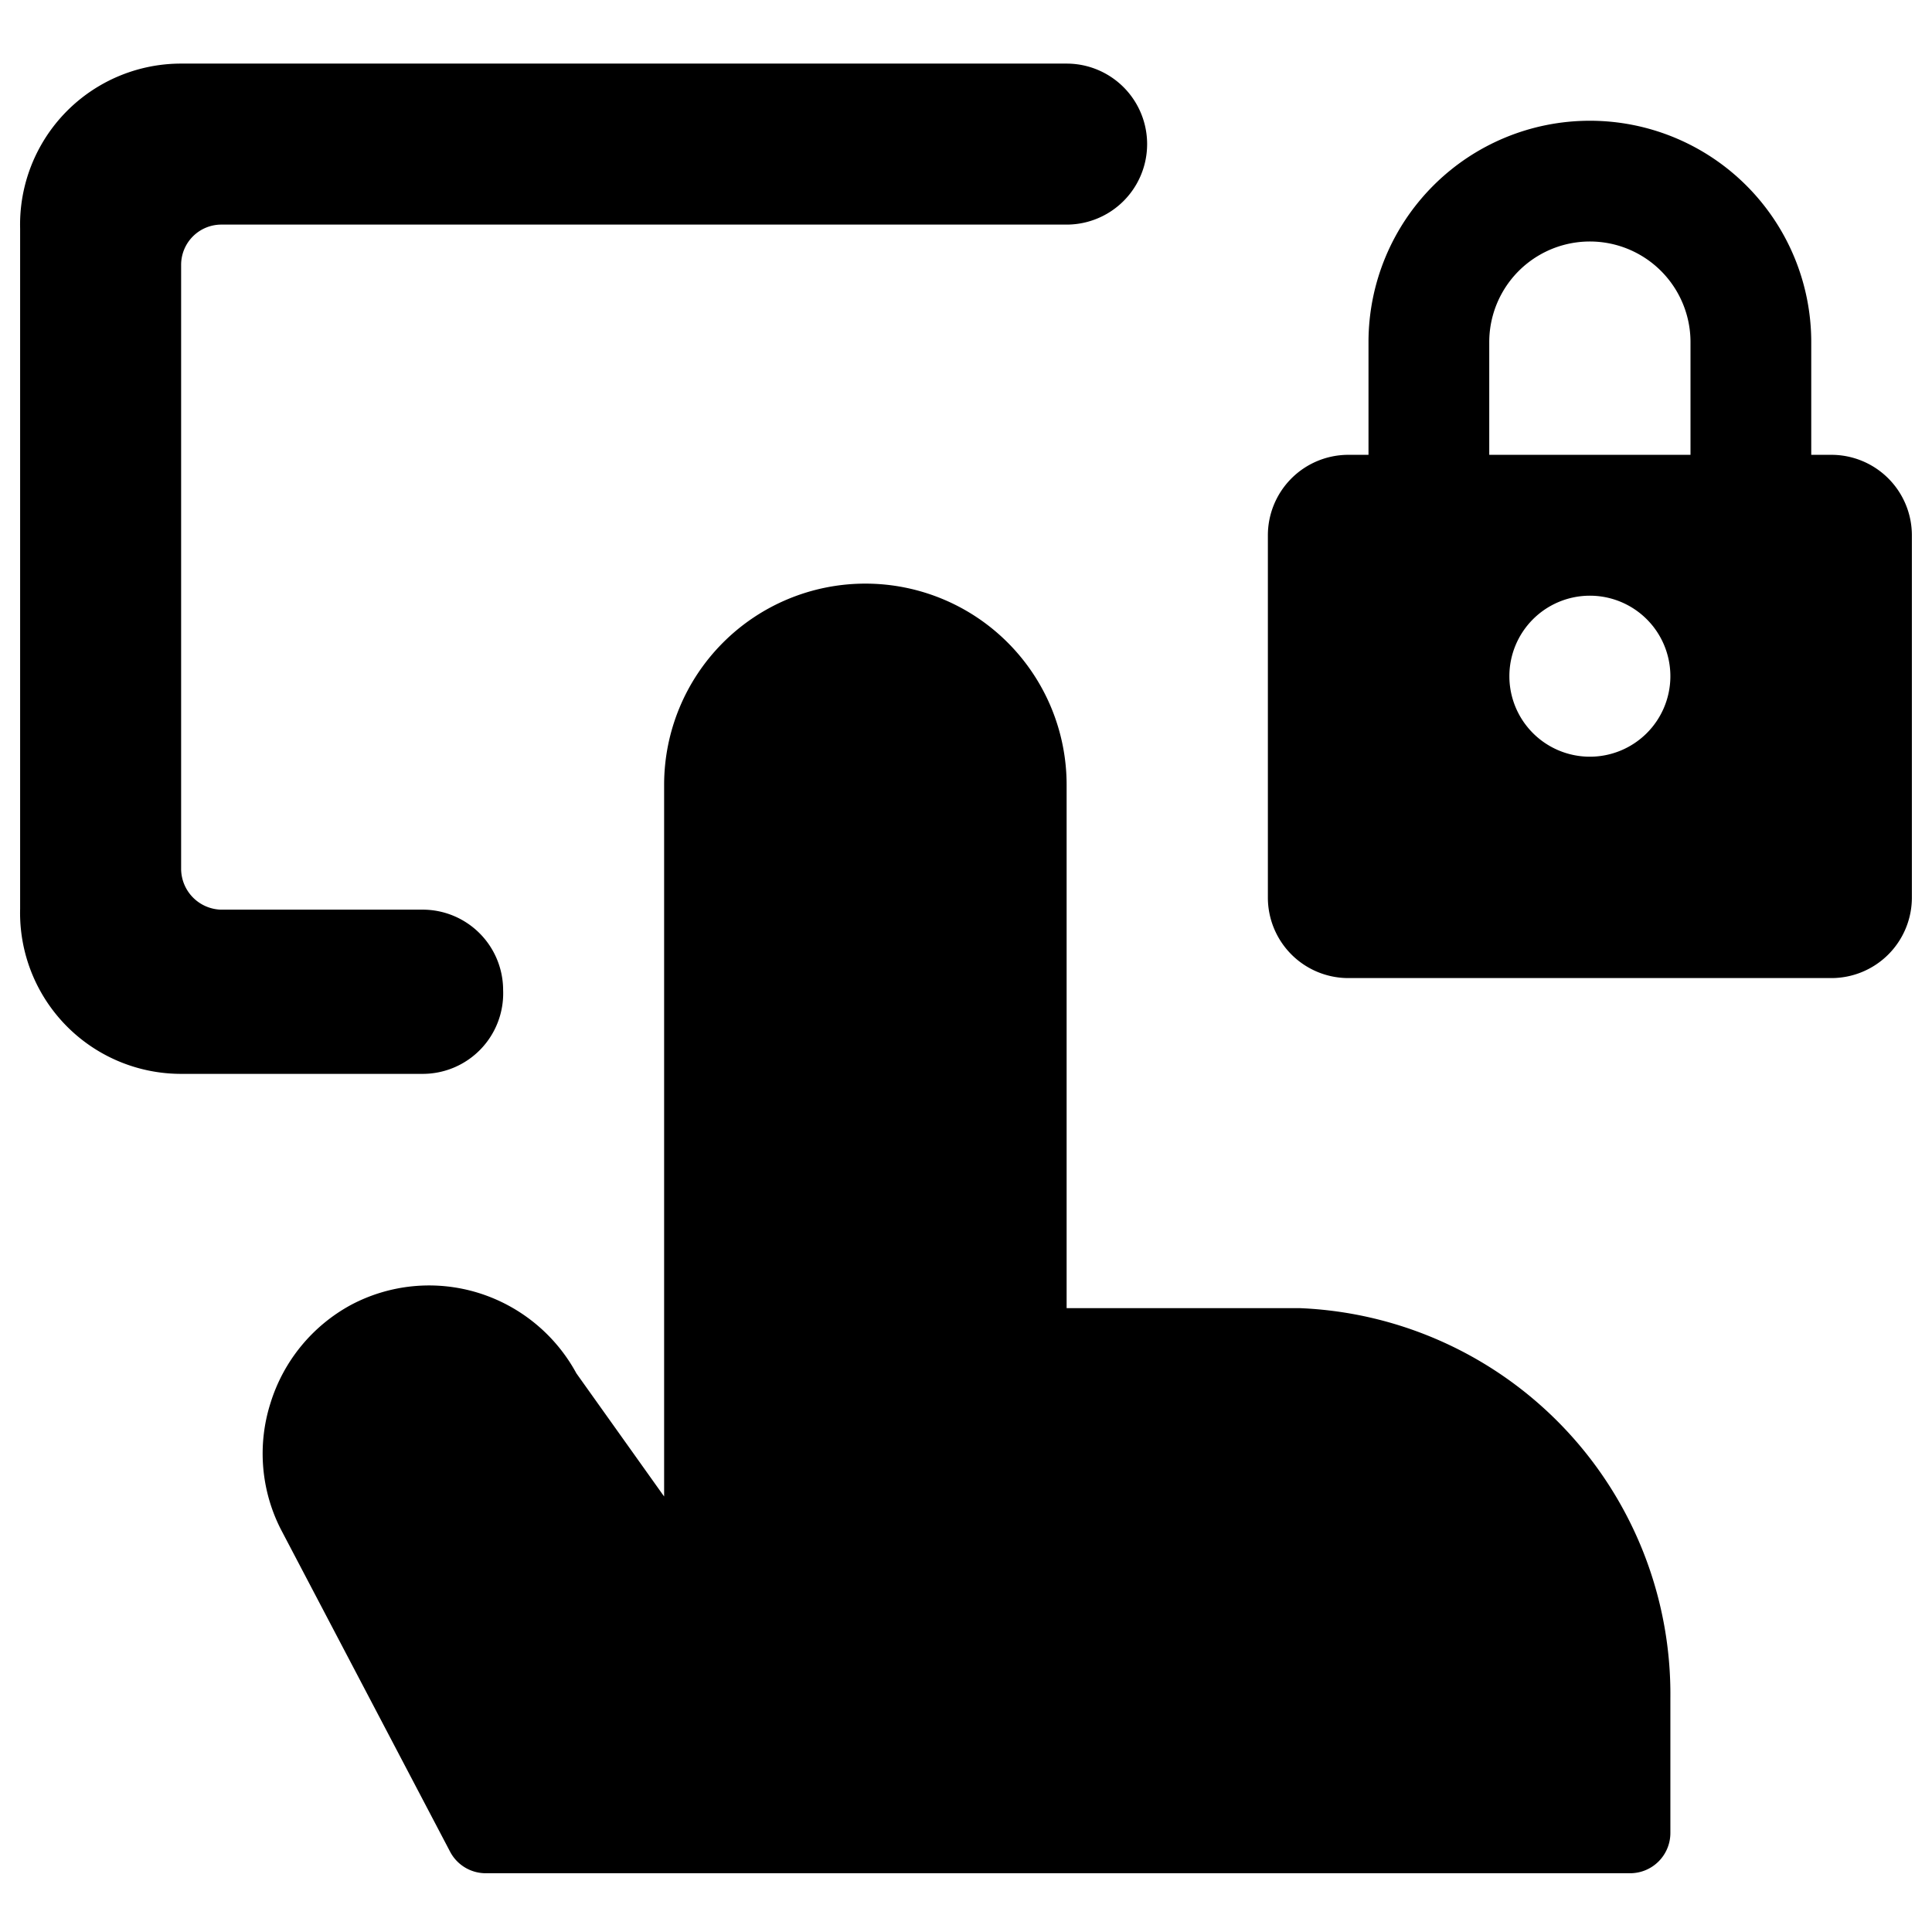
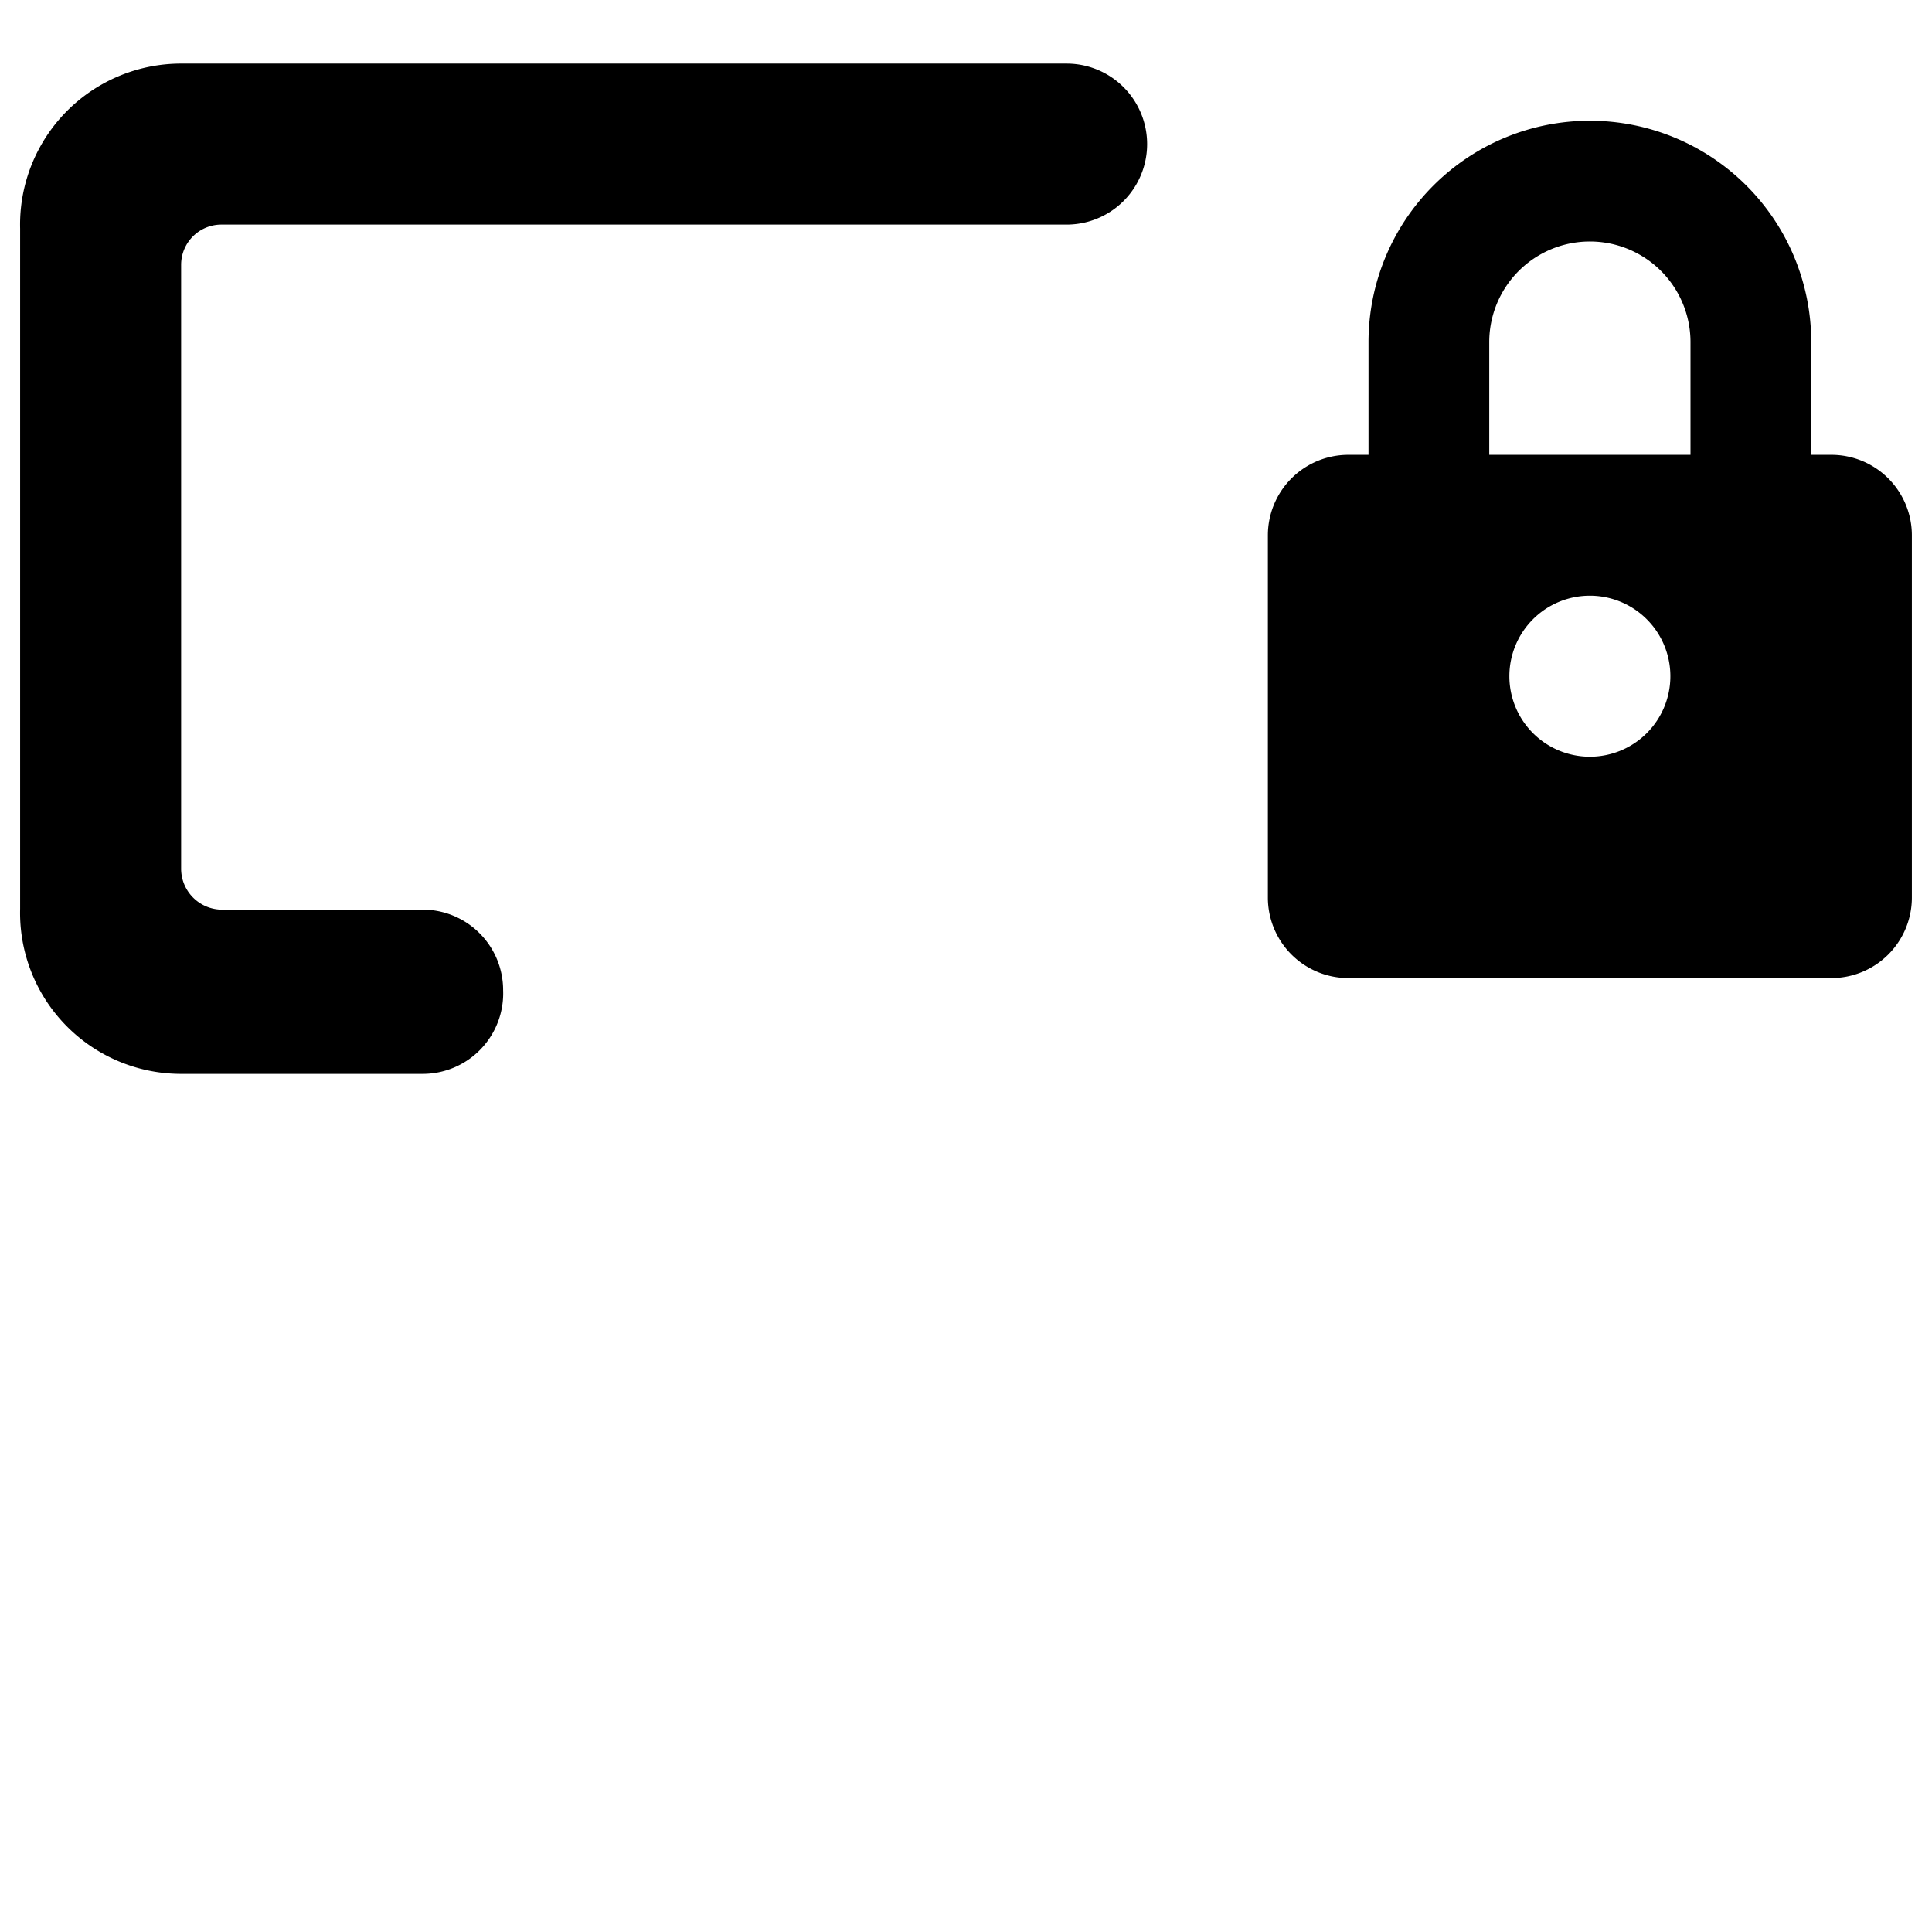
<svg xmlns="http://www.w3.org/2000/svg" viewBox="0 0 24 24">
  <g>
    <path d="M6.25 12.3a1 1 0 0 0 -1 -1l-2.51 0a0.51 0.51 0 0 1 -0.49 -0.5l0 -7.51a0.5 0.5 0 0 1 0.5 -0.5h10.5a1 1 0 0 0 0 -2h-11a2 2 0 0 0 -2 2.05v8.45a2 2 0 0 0 2 2.05h3a1 1 0 0 0 1 -1.04Z" fill="#000000" stroke-width="1" />
-     <path d="M16.14 16.25h-2.89v-6.5a2.5 2.5 0 0 0 -5 0v8.84l-1.09 -1.53a2.09 2.09 0 0 0 -1.22 -1 2.07 2.07 0 0 0 -1.58 0.15 2.09 2.09 0 0 0 -1 1.22A2.07 2.07 0 0 0 3.49 19l2.1 4a0.5 0.5 0 0 0 0.44 0.27h14.22a0.5 0.5 0 0 0 0.5 -0.5V21.1a4.8 4.8 0 0 0 -4.61 -4.85Z" fill="#000000" stroke-width="1" />
    <path d="M22.75 5.65h-0.25v-1.4a2.75 2.75 0 0 0 -5.5 0v1.4h-0.25a1 1 0 0 0 -1 1v4.5a1 1 0 0 0 1 1h6a1 1 0 0 0 1 -1v-4.5a1 1 0 0 0 -1 -1Zm-3 3.75a1 1 0 1 1 1 -1 1 1 0 0 1 -1 1ZM18.5 5.65v-1.4a1.25 1.25 0 0 1 2.5 0v1.4Z" fill="#000000" stroke-width="1" />
  </g>
</svg>